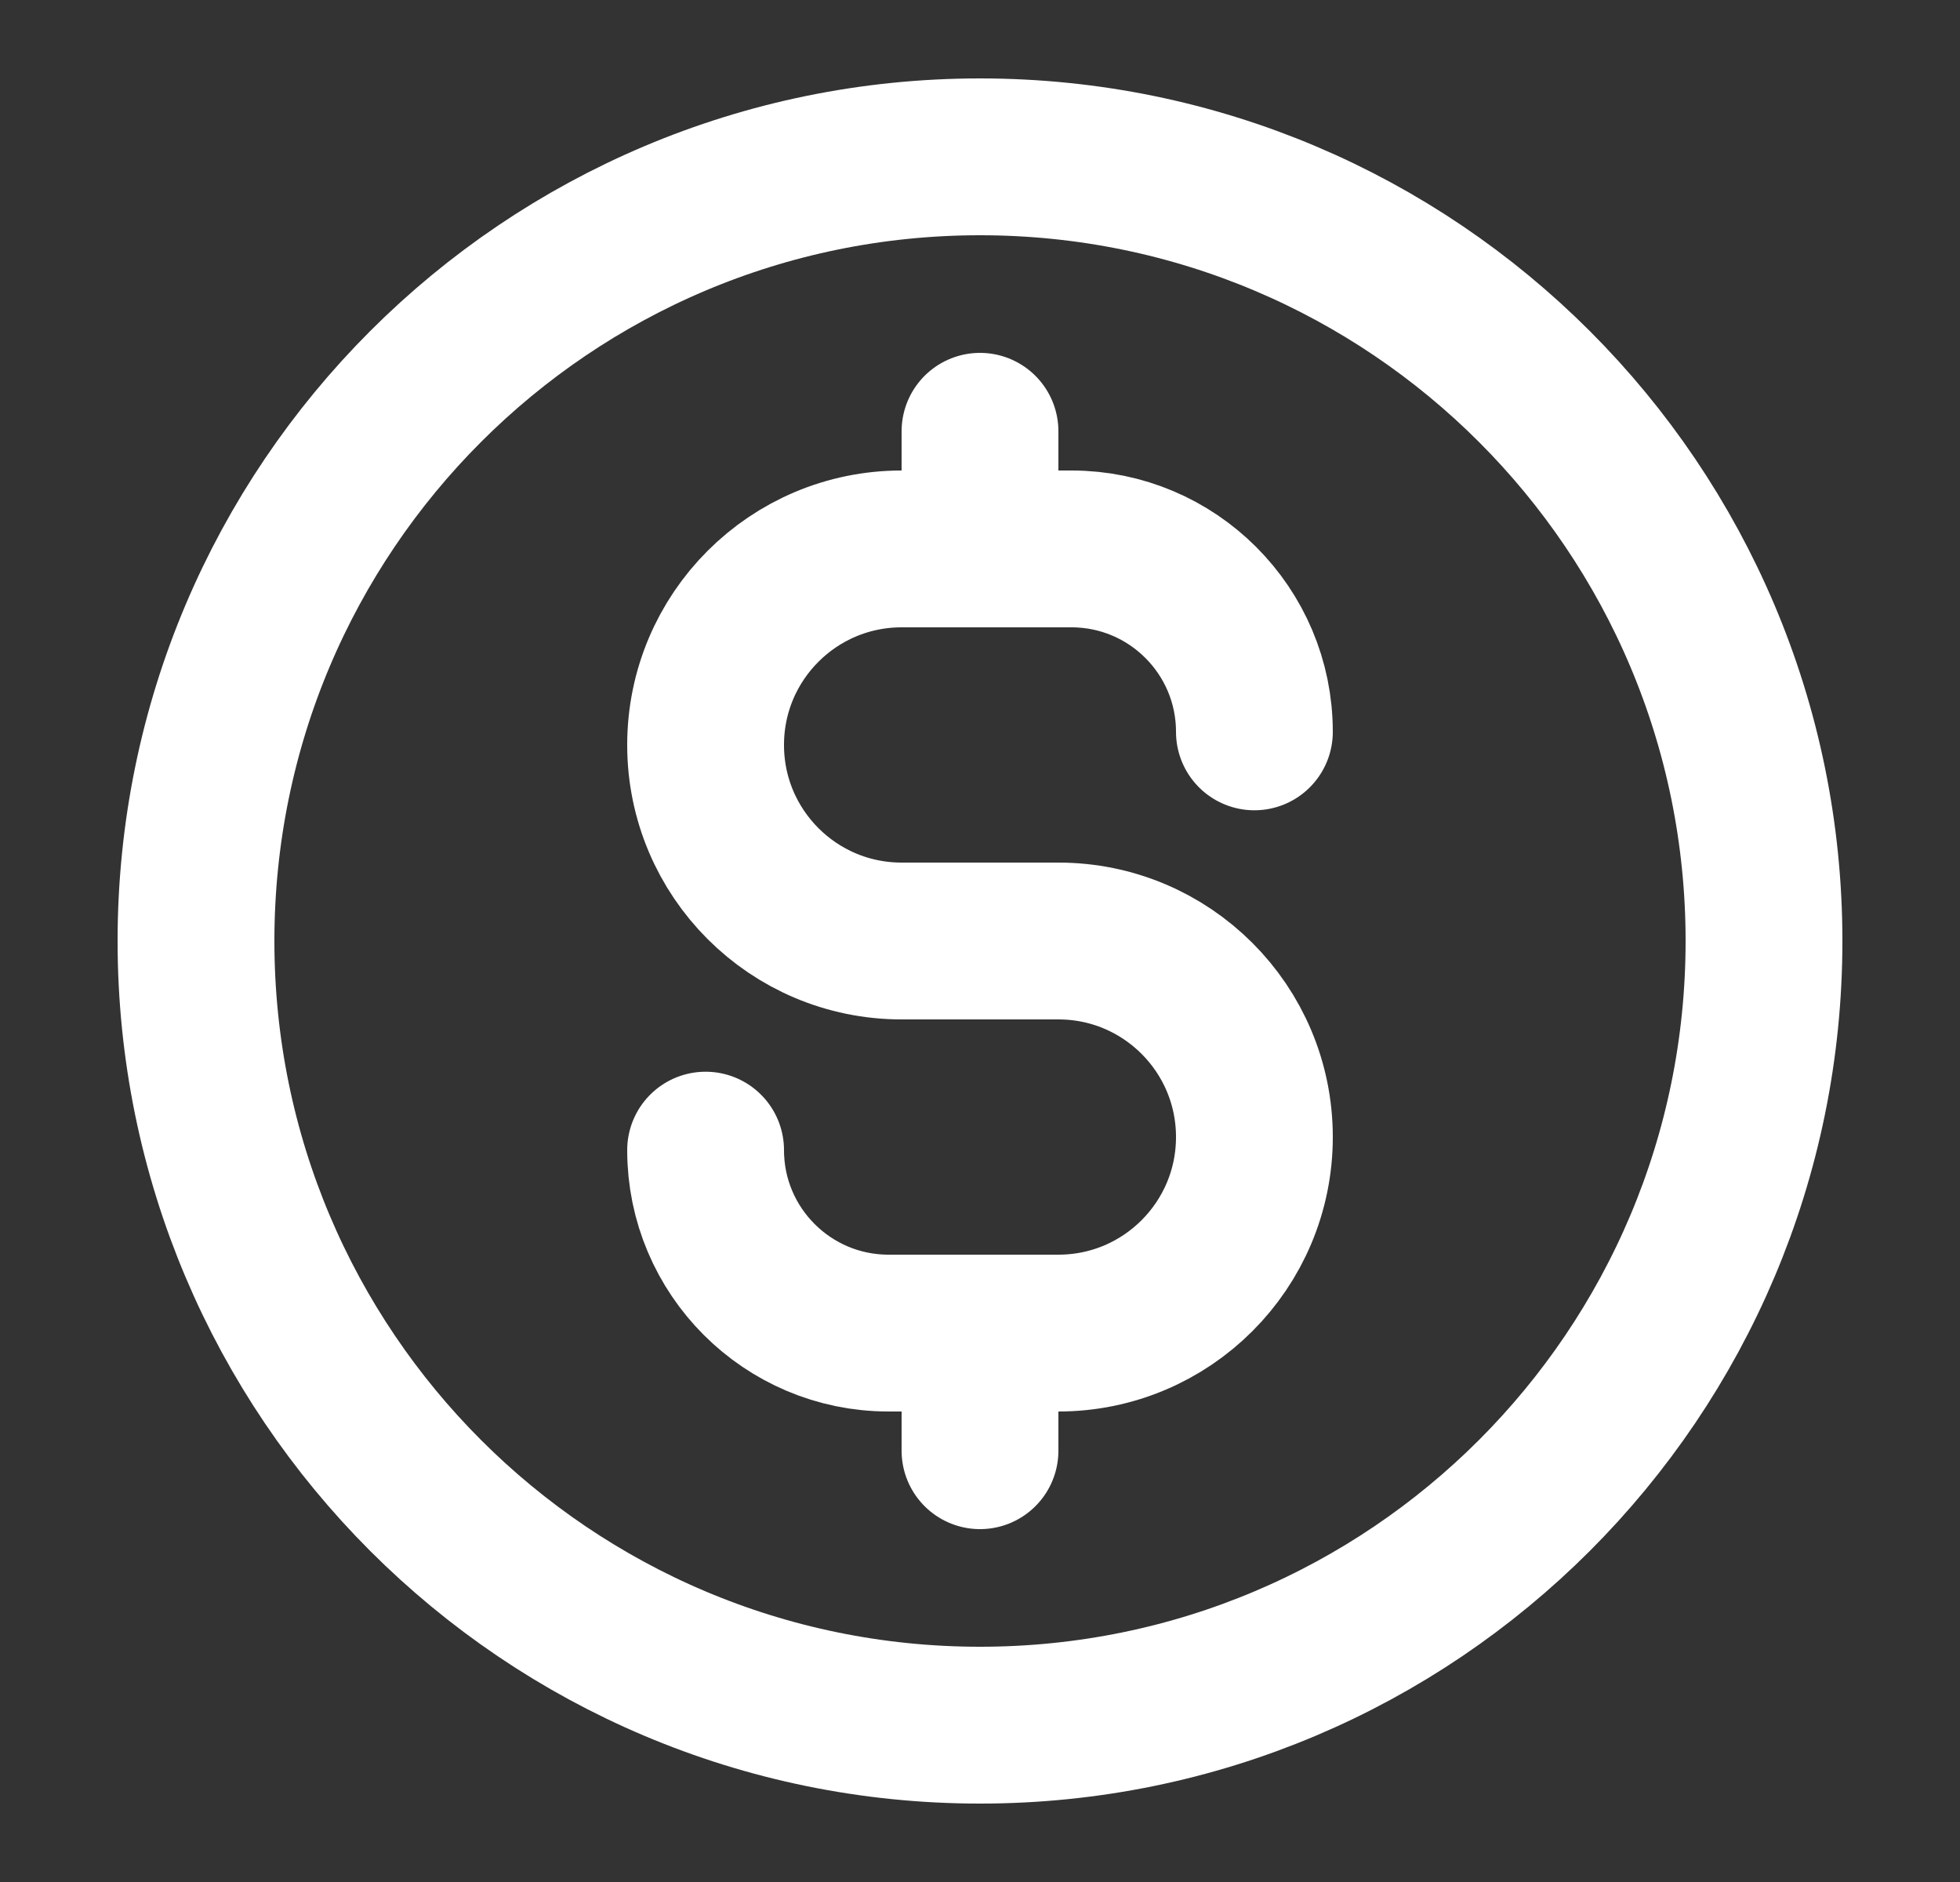
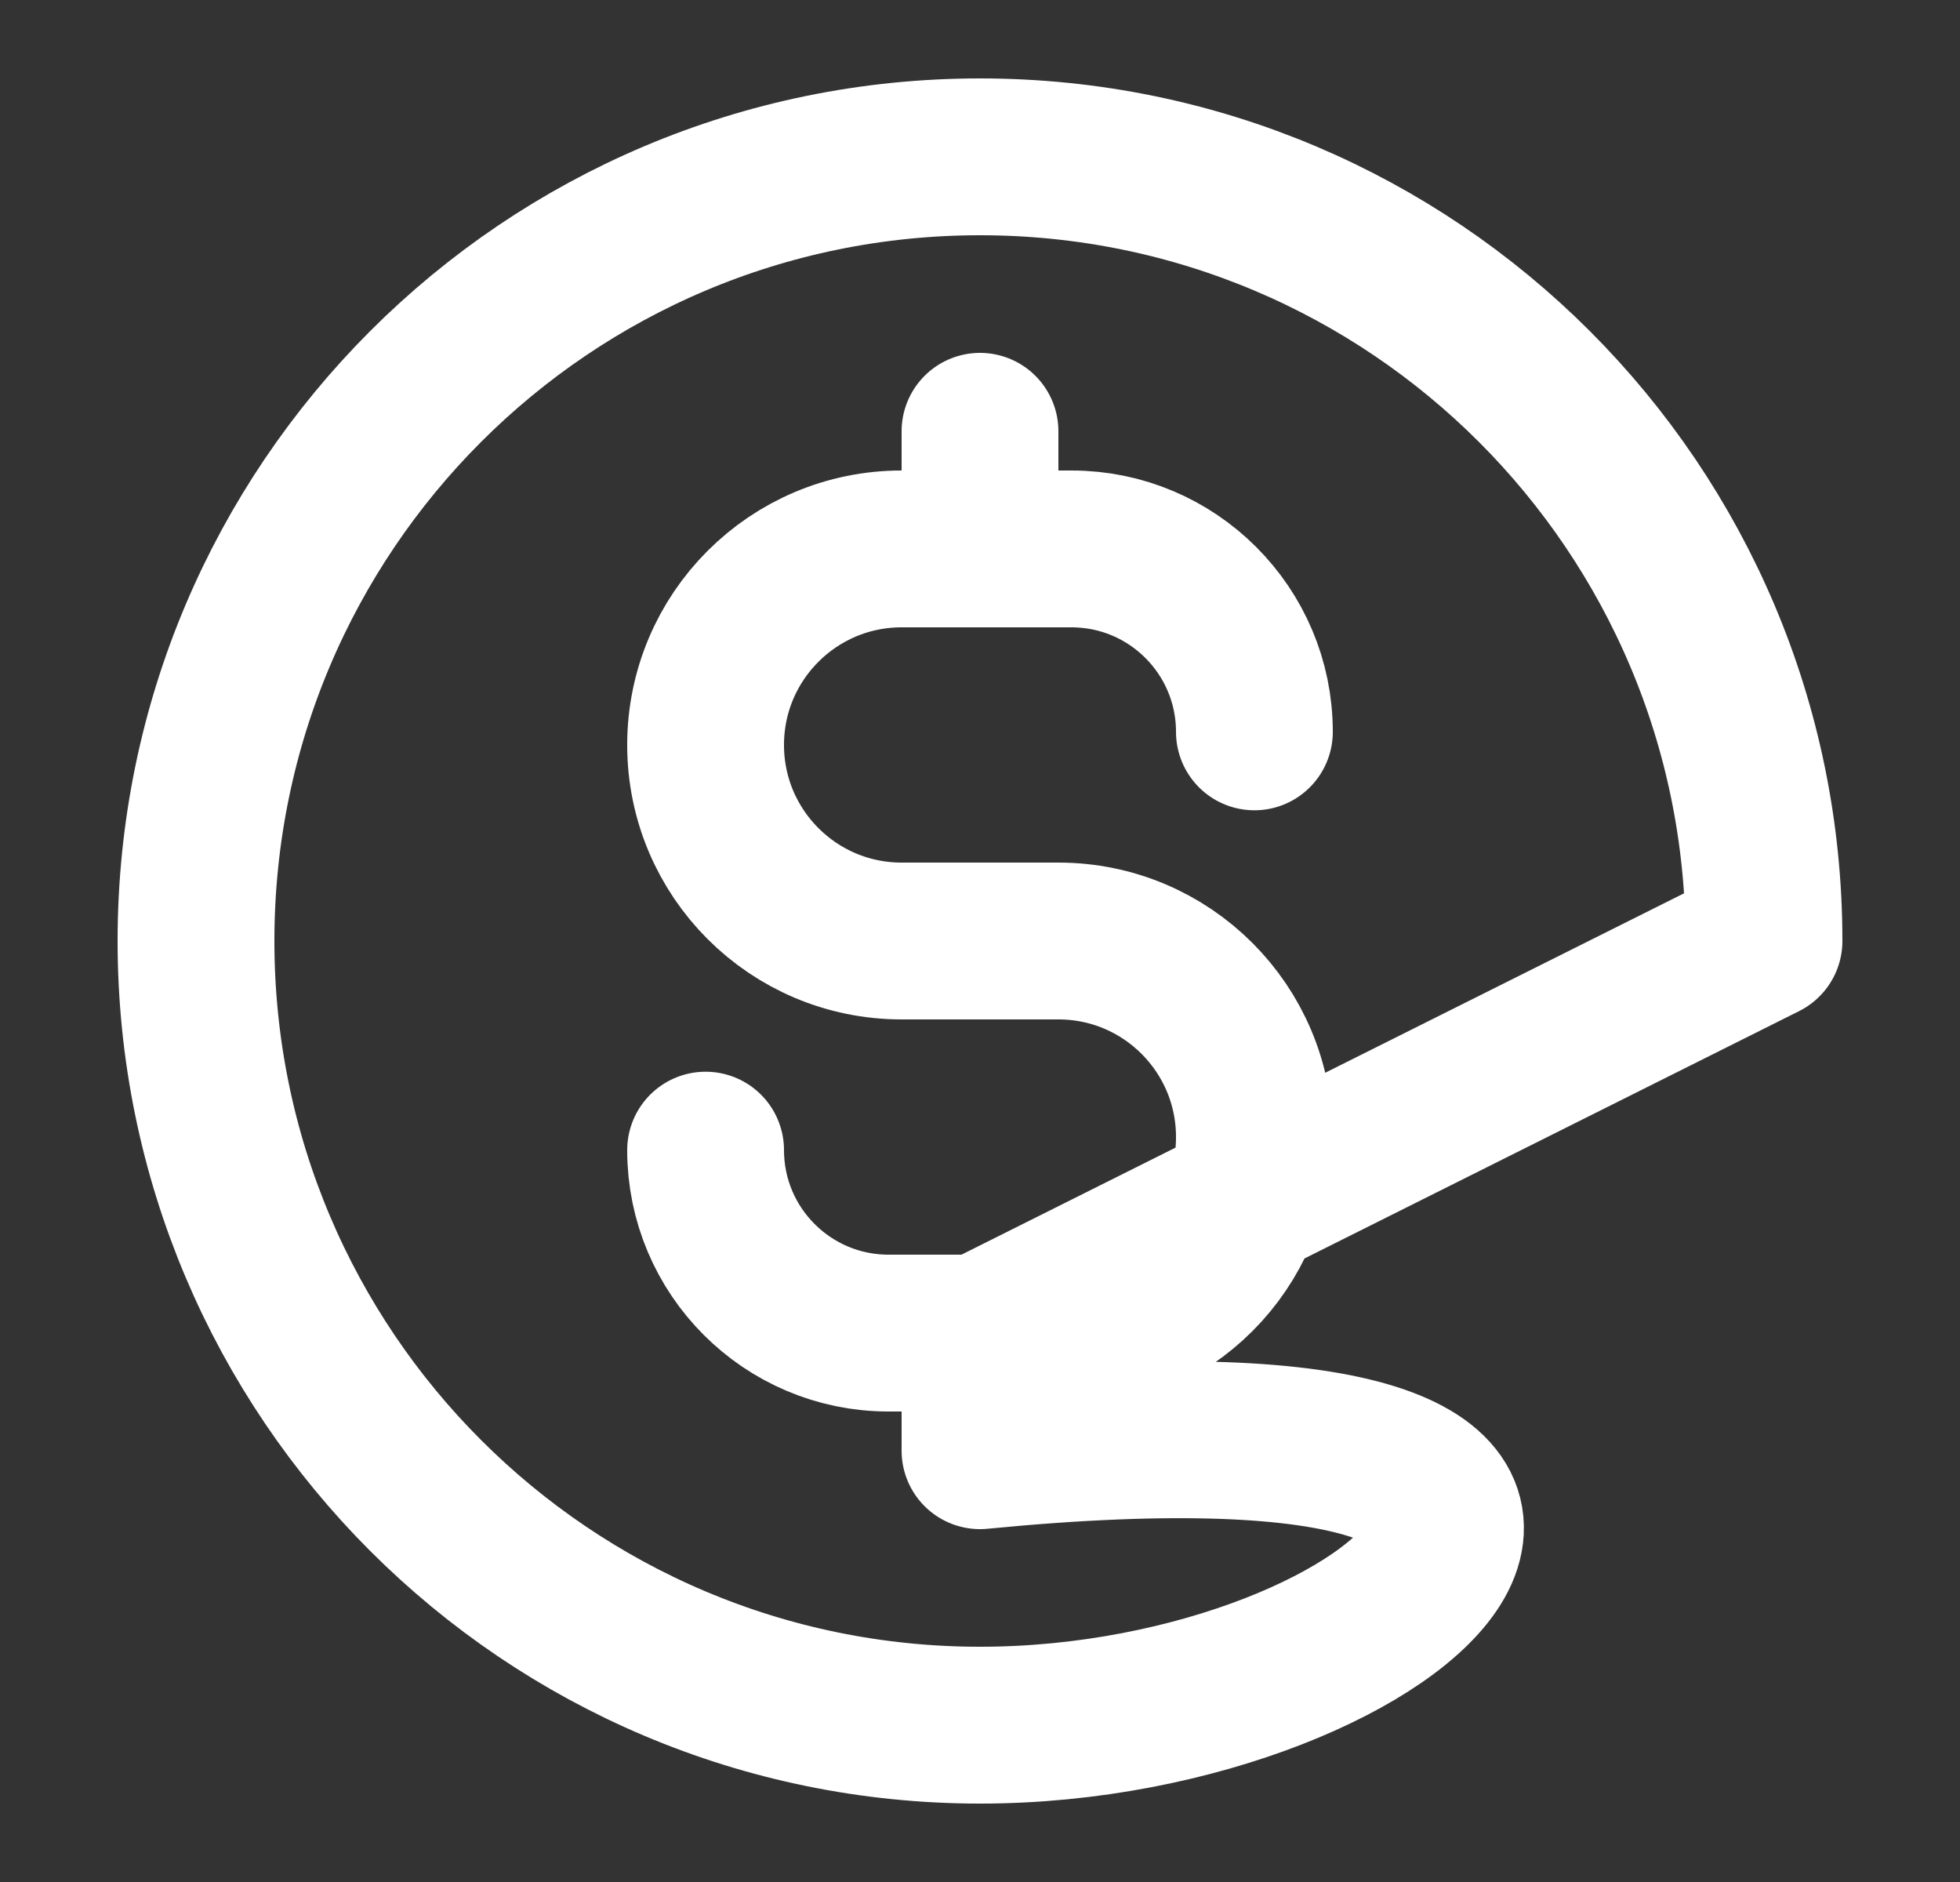
<svg xmlns="http://www.w3.org/2000/svg" width="25" height="24" viewBox="0 0 25 24" fill="none">
  <rect x="0" y="0" width="25" height="24" fill="#333333" stroke="none" />
  <g id="currency-dollar-circle">
-     <path id="Icon" d="M9 14.667C9 15.955 10.045 17 11.333 17H13.5C14.881 17 16 15.881 16 14.5C16 13.119 14.881 12 13.5 12H11.5C10.119 12 9 10.881 9 9.5C9 8.119 10.119 7 11.5 7H13.667C14.955 7 16 8.045 16 9.333M12.5 5.5V7M12.5 17V18.5M22.5 12C22.5 17.523 18.023 22 12.5 22C6.977 22 2.5 17.523 2.5 12C2.5 6.477 6.977 2 12.5 2C18.023 2 22.5 6.477 22.5 12Z" stroke="white" stroke-width="2" stroke-linecap="round" stroke-linejoin="round" />
+     <path id="Icon" d="M9 14.667C9 15.955 10.045 17 11.333 17H13.5C14.881 17 16 15.881 16 14.5C16 13.119 14.881 12 13.5 12H11.5C10.119 12 9 10.881 9 9.5C9 8.119 10.119 7 11.5 7H13.667C14.955 7 16 8.045 16 9.333M12.5 5.5V7M12.5 17V18.5C22.5 17.523 18.023 22 12.5 22C6.977 22 2.5 17.523 2.5 12C2.5 6.477 6.977 2 12.5 2C18.023 2 22.5 6.477 22.5 12Z" stroke="white" stroke-width="2" stroke-linecap="round" stroke-linejoin="round" />
  </g>
</svg>